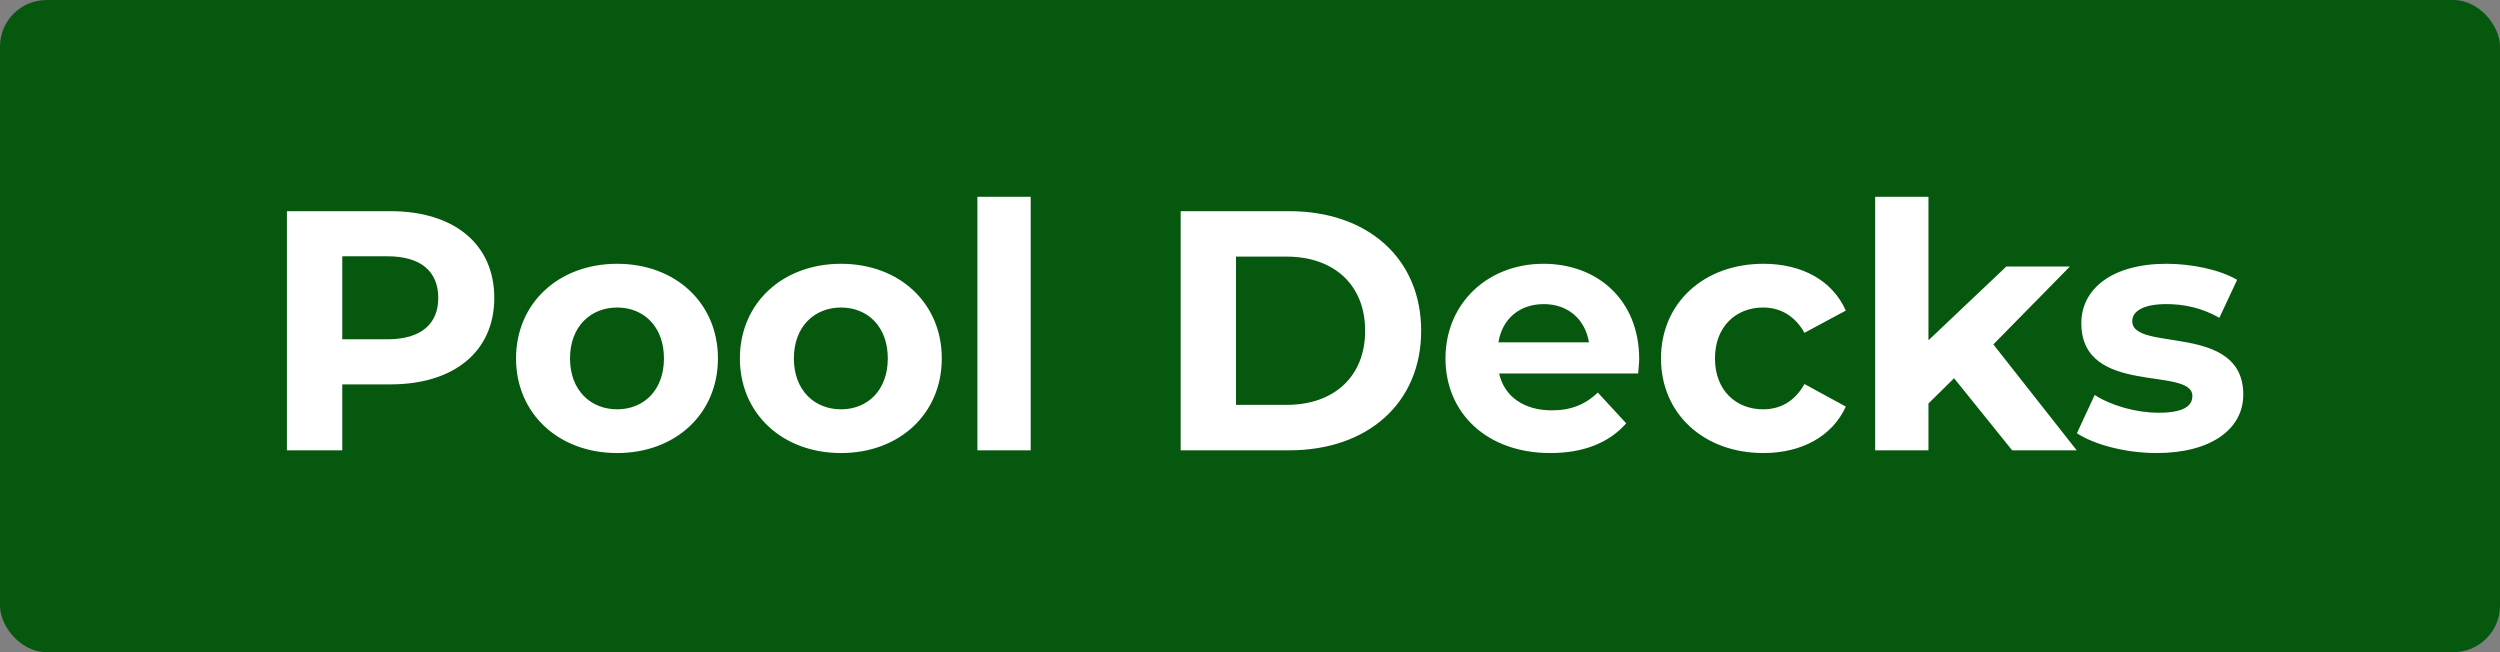
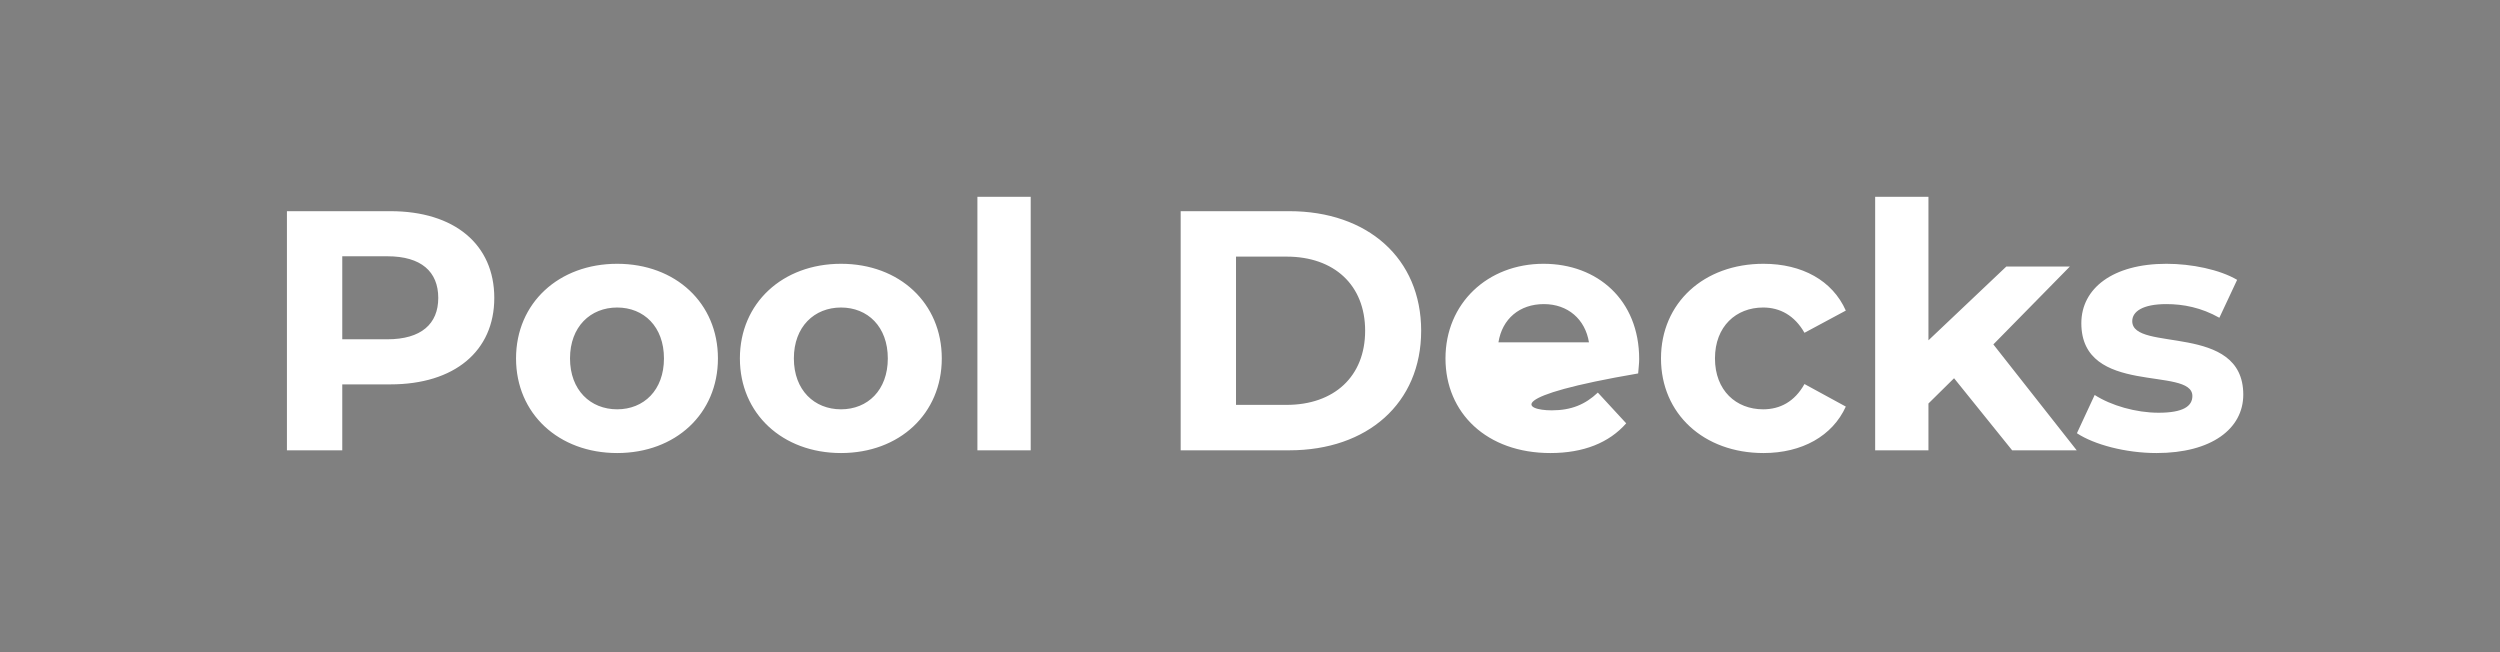
<svg xmlns="http://www.w3.org/2000/svg" width="161" height="42" viewBox="0 0 161 42" fill="none">
  <rect x="0" y="0" width="161" height="42" fill="#808080" stroke="none" />
-   <rect width="161" height="42" rx="3" fill="#07580F" />
-   <path d="M25.144 13.6C29.258 13.6 31.832 15.734 31.832 19.188C31.832 22.62 29.258 24.754 25.144 24.754H22.042V29H18.478V13.6H25.144ZM24.946 21.85C27.124 21.85 28.224 20.86 28.224 19.188C28.224 17.494 27.124 16.504 24.946 16.504H22.042V21.85H24.946ZM39.745 29.176C35.983 29.176 33.233 26.646 33.233 23.082C33.233 19.518 35.983 16.988 39.745 16.988C43.507 16.988 46.235 19.518 46.235 23.082C46.235 26.646 43.507 29.176 39.745 29.176ZM39.745 26.36C41.461 26.36 42.759 25.128 42.759 23.082C42.759 21.036 41.461 19.804 39.745 19.804C38.029 19.804 36.709 21.036 36.709 23.082C36.709 25.128 38.029 26.36 39.745 26.36ZM54.161 29.176C50.399 29.176 47.649 26.646 47.649 23.082C47.649 19.518 50.399 16.988 54.161 16.988C57.923 16.988 60.651 19.518 60.651 23.082C60.651 26.646 57.923 29.176 54.161 29.176ZM54.161 26.36C55.877 26.36 57.175 25.128 57.175 23.082C57.175 21.036 55.877 19.804 54.161 19.804C52.445 19.804 51.125 21.036 51.125 23.082C51.125 25.128 52.445 26.36 54.161 26.36ZM62.945 29V12.676H66.377V29H62.945ZM76.035 29V13.6H83.031C88.069 13.6 91.523 16.636 91.523 21.3C91.523 25.964 88.069 29 83.031 29H76.035ZM79.599 26.074H82.855C85.913 26.074 87.915 24.248 87.915 21.3C87.915 18.352 85.913 16.526 82.855 16.526H79.599V26.074ZM105.563 23.126C105.563 23.39 105.519 23.764 105.497 24.05H96.543C96.873 25.524 98.127 26.426 99.931 26.426C101.185 26.426 102.087 26.052 102.901 25.282L104.727 27.262C103.627 28.516 101.977 29.176 99.843 29.176C95.751 29.176 93.089 26.602 93.089 23.082C93.089 19.54 95.795 16.988 99.403 16.988C102.879 16.988 105.563 19.32 105.563 23.126ZM99.425 19.584C97.863 19.584 96.741 20.53 96.499 22.048H102.329C102.087 20.552 100.965 19.584 99.425 19.584ZM113.568 29.176C109.718 29.176 106.968 26.646 106.968 23.082C106.968 19.518 109.718 16.988 113.568 16.988C116.054 16.988 118.012 18.066 118.87 20.002L116.208 21.432C115.57 20.31 114.624 19.804 113.546 19.804C111.808 19.804 110.444 21.014 110.444 23.082C110.444 25.15 111.808 26.36 113.546 26.36C114.624 26.36 115.57 25.876 116.208 24.732L118.87 26.184C118.012 28.076 116.054 29.176 113.568 29.176ZM129.582 29L125.842 24.358L124.192 25.986V29H120.76V12.676H124.192V21.916L129.208 17.164H133.3L128.372 22.18L133.74 29H129.582ZM138.879 29.176C136.877 29.176 134.853 28.626 133.753 27.9L134.897 25.436C135.953 26.118 137.559 26.58 139.011 26.58C140.595 26.58 141.189 26.162 141.189 25.502C141.189 23.566 134.038 25.546 134.038 20.816C134.038 18.572 136.062 16.988 139.517 16.988C141.145 16.988 142.949 17.362 144.071 18.022L142.927 20.464C141.761 19.804 140.595 19.584 139.517 19.584C137.977 19.584 137.317 20.068 137.317 20.684C137.317 22.708 144.467 20.75 144.467 25.414C144.467 27.614 142.421 29.176 138.879 29.176Z" fill="white" />
+   <path d="M25.144 13.6C29.258 13.6 31.832 15.734 31.832 19.188C31.832 22.62 29.258 24.754 25.144 24.754H22.042V29H18.478V13.6H25.144ZM24.946 21.85C27.124 21.85 28.224 20.86 28.224 19.188C28.224 17.494 27.124 16.504 24.946 16.504H22.042V21.85H24.946ZM39.745 29.176C35.983 29.176 33.233 26.646 33.233 23.082C33.233 19.518 35.983 16.988 39.745 16.988C43.507 16.988 46.235 19.518 46.235 23.082C46.235 26.646 43.507 29.176 39.745 29.176ZM39.745 26.36C41.461 26.36 42.759 25.128 42.759 23.082C42.759 21.036 41.461 19.804 39.745 19.804C38.029 19.804 36.709 21.036 36.709 23.082C36.709 25.128 38.029 26.36 39.745 26.36ZM54.161 29.176C50.399 29.176 47.649 26.646 47.649 23.082C47.649 19.518 50.399 16.988 54.161 16.988C57.923 16.988 60.651 19.518 60.651 23.082C60.651 26.646 57.923 29.176 54.161 29.176ZM54.161 26.36C55.877 26.36 57.175 25.128 57.175 23.082C57.175 21.036 55.877 19.804 54.161 19.804C52.445 19.804 51.125 21.036 51.125 23.082C51.125 25.128 52.445 26.36 54.161 26.36ZM62.945 29V12.676H66.377V29H62.945ZM76.035 29V13.6H83.031C88.069 13.6 91.523 16.636 91.523 21.3C91.523 25.964 88.069 29 83.031 29H76.035ZM79.599 26.074H82.855C85.913 26.074 87.915 24.248 87.915 21.3C87.915 18.352 85.913 16.526 82.855 16.526H79.599V26.074ZM105.563 23.126C105.563 23.39 105.519 23.764 105.497 24.05C96.873 25.524 98.127 26.426 99.931 26.426C101.185 26.426 102.087 26.052 102.901 25.282L104.727 27.262C103.627 28.516 101.977 29.176 99.843 29.176C95.751 29.176 93.089 26.602 93.089 23.082C93.089 19.54 95.795 16.988 99.403 16.988C102.879 16.988 105.563 19.32 105.563 23.126ZM99.425 19.584C97.863 19.584 96.741 20.53 96.499 22.048H102.329C102.087 20.552 100.965 19.584 99.425 19.584ZM113.568 29.176C109.718 29.176 106.968 26.646 106.968 23.082C106.968 19.518 109.718 16.988 113.568 16.988C116.054 16.988 118.012 18.066 118.87 20.002L116.208 21.432C115.57 20.31 114.624 19.804 113.546 19.804C111.808 19.804 110.444 21.014 110.444 23.082C110.444 25.15 111.808 26.36 113.546 26.36C114.624 26.36 115.57 25.876 116.208 24.732L118.87 26.184C118.012 28.076 116.054 29.176 113.568 29.176ZM129.582 29L125.842 24.358L124.192 25.986V29H120.76V12.676H124.192V21.916L129.208 17.164H133.3L128.372 22.18L133.74 29H129.582ZM138.879 29.176C136.877 29.176 134.853 28.626 133.753 27.9L134.897 25.436C135.953 26.118 137.559 26.58 139.011 26.58C140.595 26.58 141.189 26.162 141.189 25.502C141.189 23.566 134.038 25.546 134.038 20.816C134.038 18.572 136.062 16.988 139.517 16.988C141.145 16.988 142.949 17.362 144.071 18.022L142.927 20.464C141.761 19.804 140.595 19.584 139.517 19.584C137.977 19.584 137.317 20.068 137.317 20.684C137.317 22.708 144.467 20.75 144.467 25.414C144.467 27.614 142.421 29.176 138.879 29.176Z" fill="white" />
</svg>